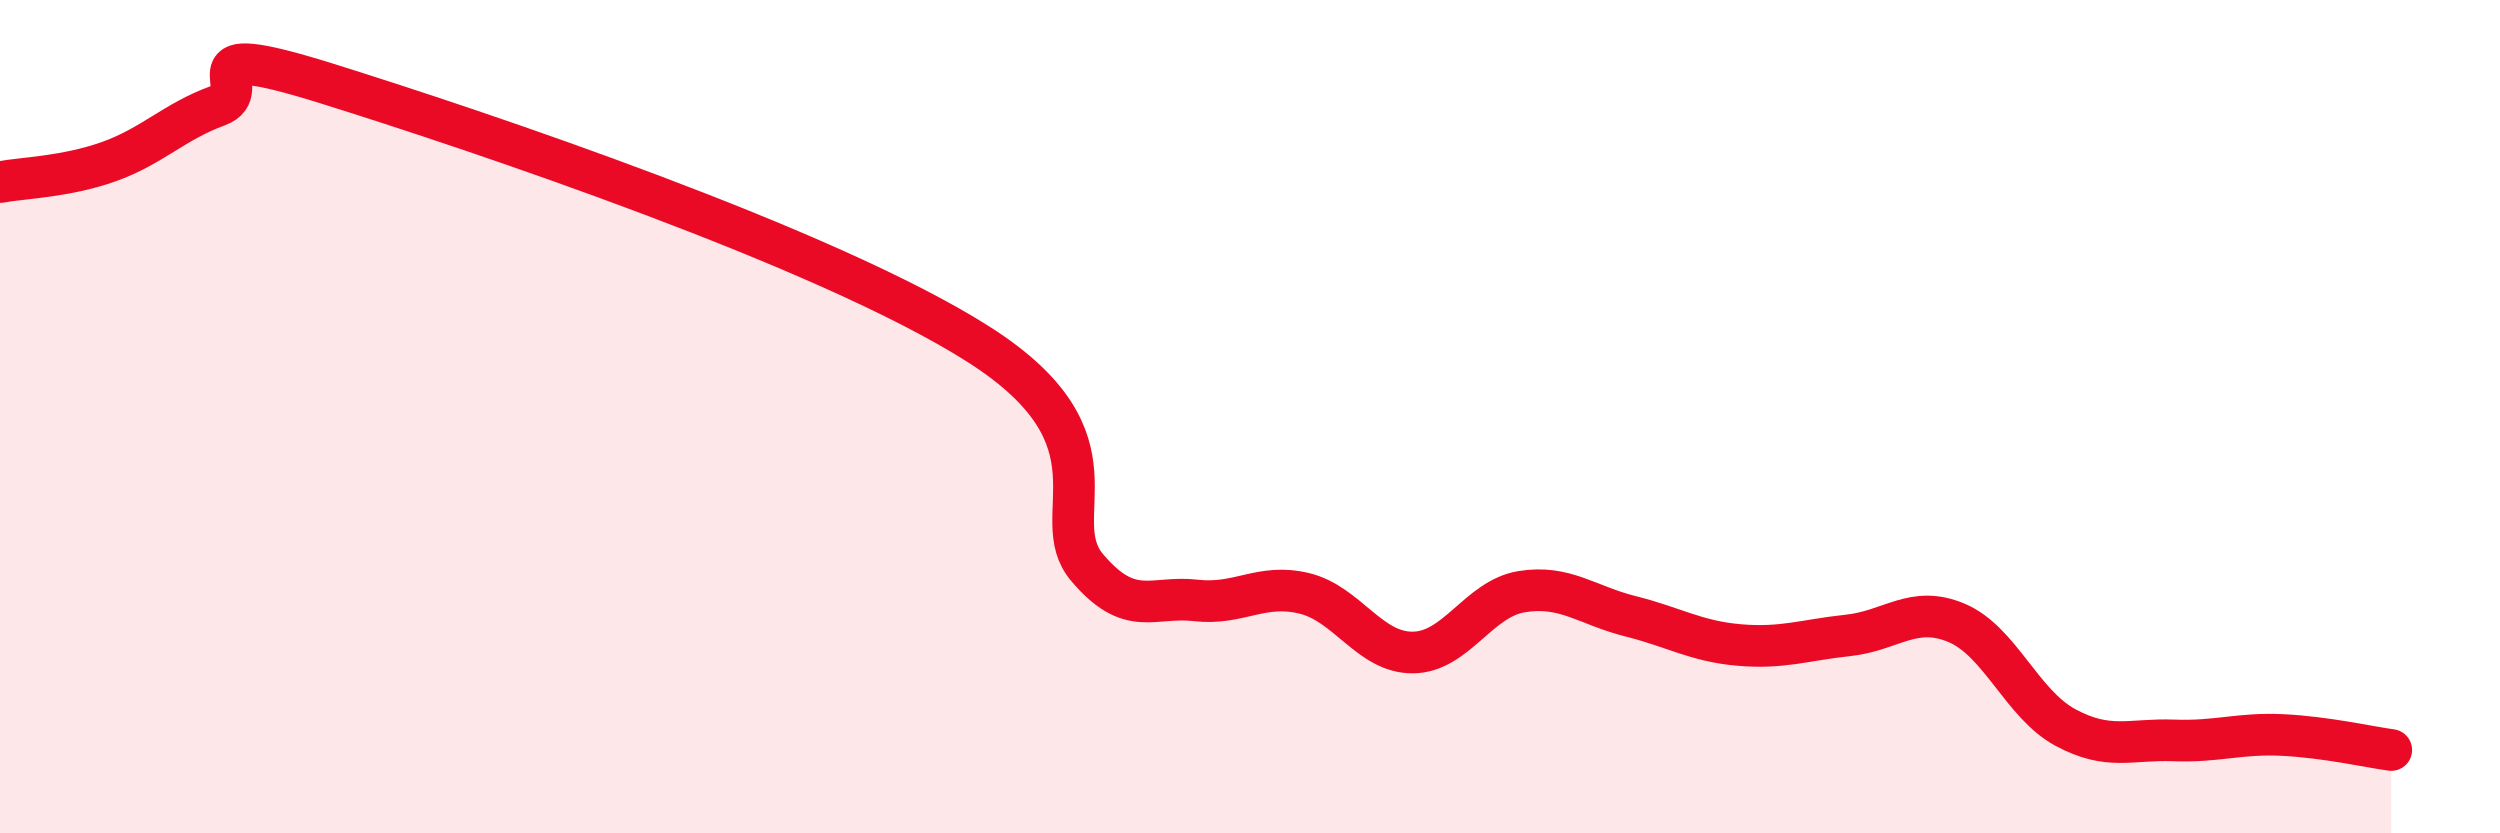
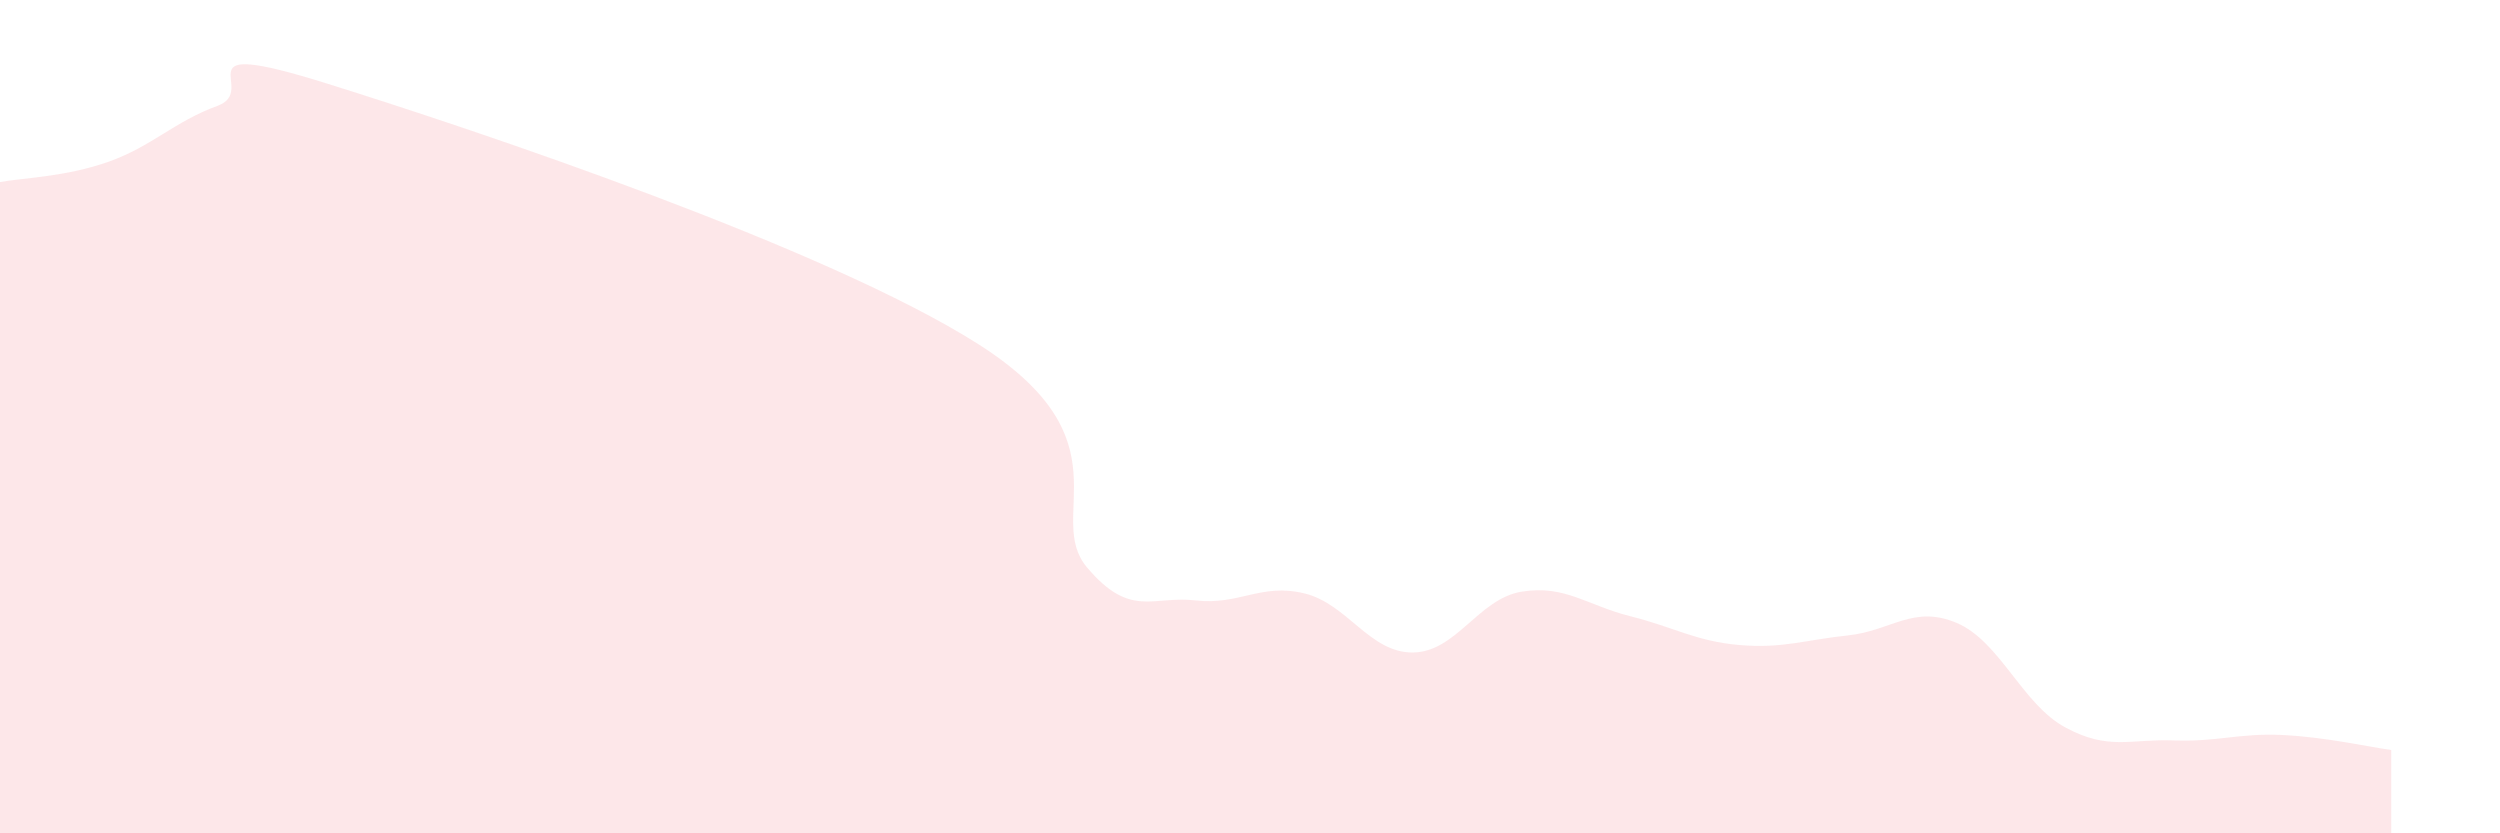
<svg xmlns="http://www.w3.org/2000/svg" width="60" height="20" viewBox="0 0 60 20">
  <path d="M 0,4.37 C 0.52,4.27 1.57,4.25 2.61,3.88 C 3.65,3.51 4.18,2.92 5.22,2.54 C 6.26,2.16 4.18,0.86 7.83,2 C 11.48,3.14 19.83,5.94 23.48,8.26 C 27.13,10.58 25.05,12.39 26.09,13.62 C 27.13,14.85 27.66,14.29 28.7,14.41 C 29.74,14.53 30.26,13.99 31.3,14.24 C 32.34,14.49 32.87,15.67 33.91,15.66 C 34.95,15.65 35.48,14.37 36.52,14.2 C 37.56,14.03 38.09,14.53 39.13,14.79 C 40.17,15.05 40.7,15.39 41.74,15.48 C 42.78,15.57 43.31,15.36 44.35,15.25 C 45.39,15.14 45.92,14.51 46.96,14.95 C 48,15.39 48.53,16.9 49.57,17.46 C 50.61,18.02 51.13,17.73 52.17,17.77 C 53.21,17.81 53.74,17.59 54.78,17.64 C 55.82,17.69 56.87,17.93 57.39,18L57.39 20L0 20Z" fill="#EB0A25" opacity="0.1" stroke-linecap="round" stroke-linejoin="round" />
-   <path d="M 0,4.37 C 0.52,4.27 1.57,4.25 2.61,3.88 C 3.65,3.51 4.18,2.92 5.22,2.54 C 6.26,2.16 4.18,0.86 7.83,2 C 11.48,3.14 19.83,5.94 23.48,8.26 C 27.13,10.58 25.05,12.39 26.09,13.62 C 27.13,14.85 27.66,14.29 28.7,14.41 C 29.74,14.53 30.26,13.99 31.3,14.24 C 32.34,14.49 32.87,15.67 33.91,15.66 C 34.95,15.65 35.48,14.37 36.52,14.2 C 37.56,14.03 38.09,14.53 39.13,14.79 C 40.17,15.05 40.7,15.39 41.74,15.48 C 42.78,15.57 43.31,15.36 44.35,15.25 C 45.39,15.14 45.92,14.51 46.96,14.95 C 48,15.39 48.53,16.9 49.57,17.46 C 50.61,18.02 51.13,17.73 52.17,17.77 C 53.21,17.81 53.74,17.59 54.78,17.64 C 55.82,17.69 56.87,17.93 57.39,18" stroke="#EB0A25" stroke-width="1" fill="none" stroke-linecap="round" stroke-linejoin="round" />
</svg>